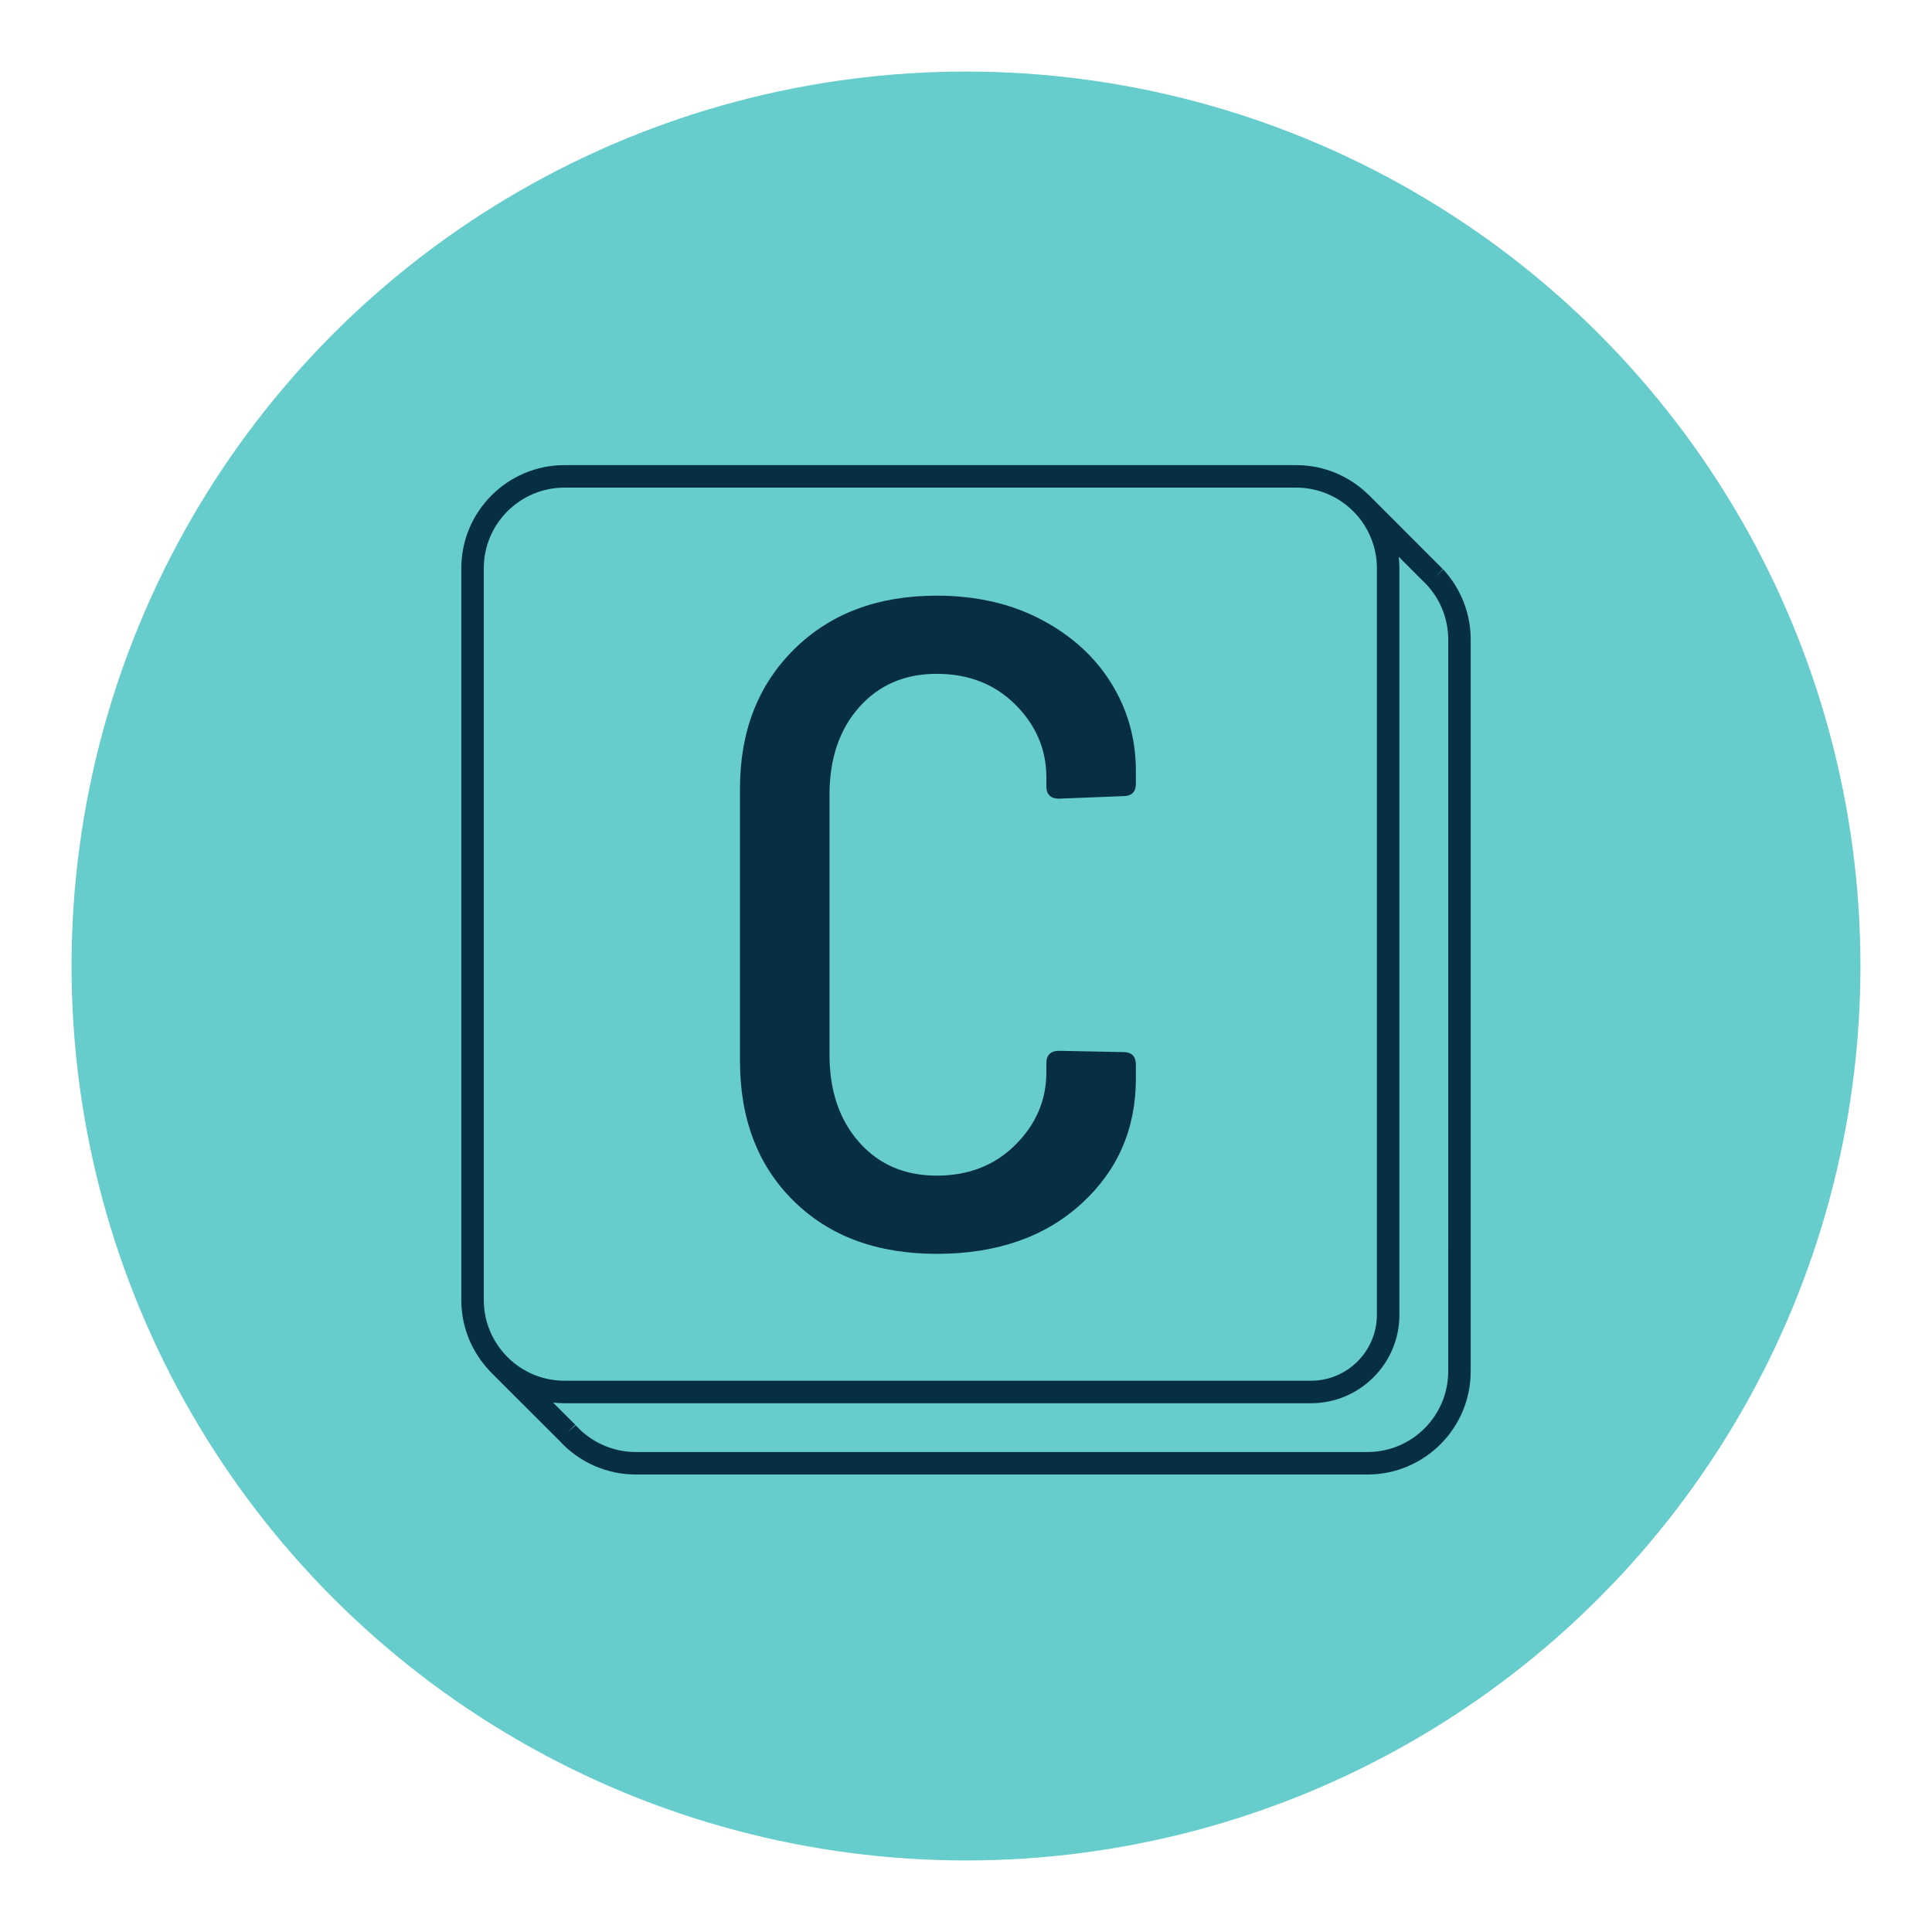
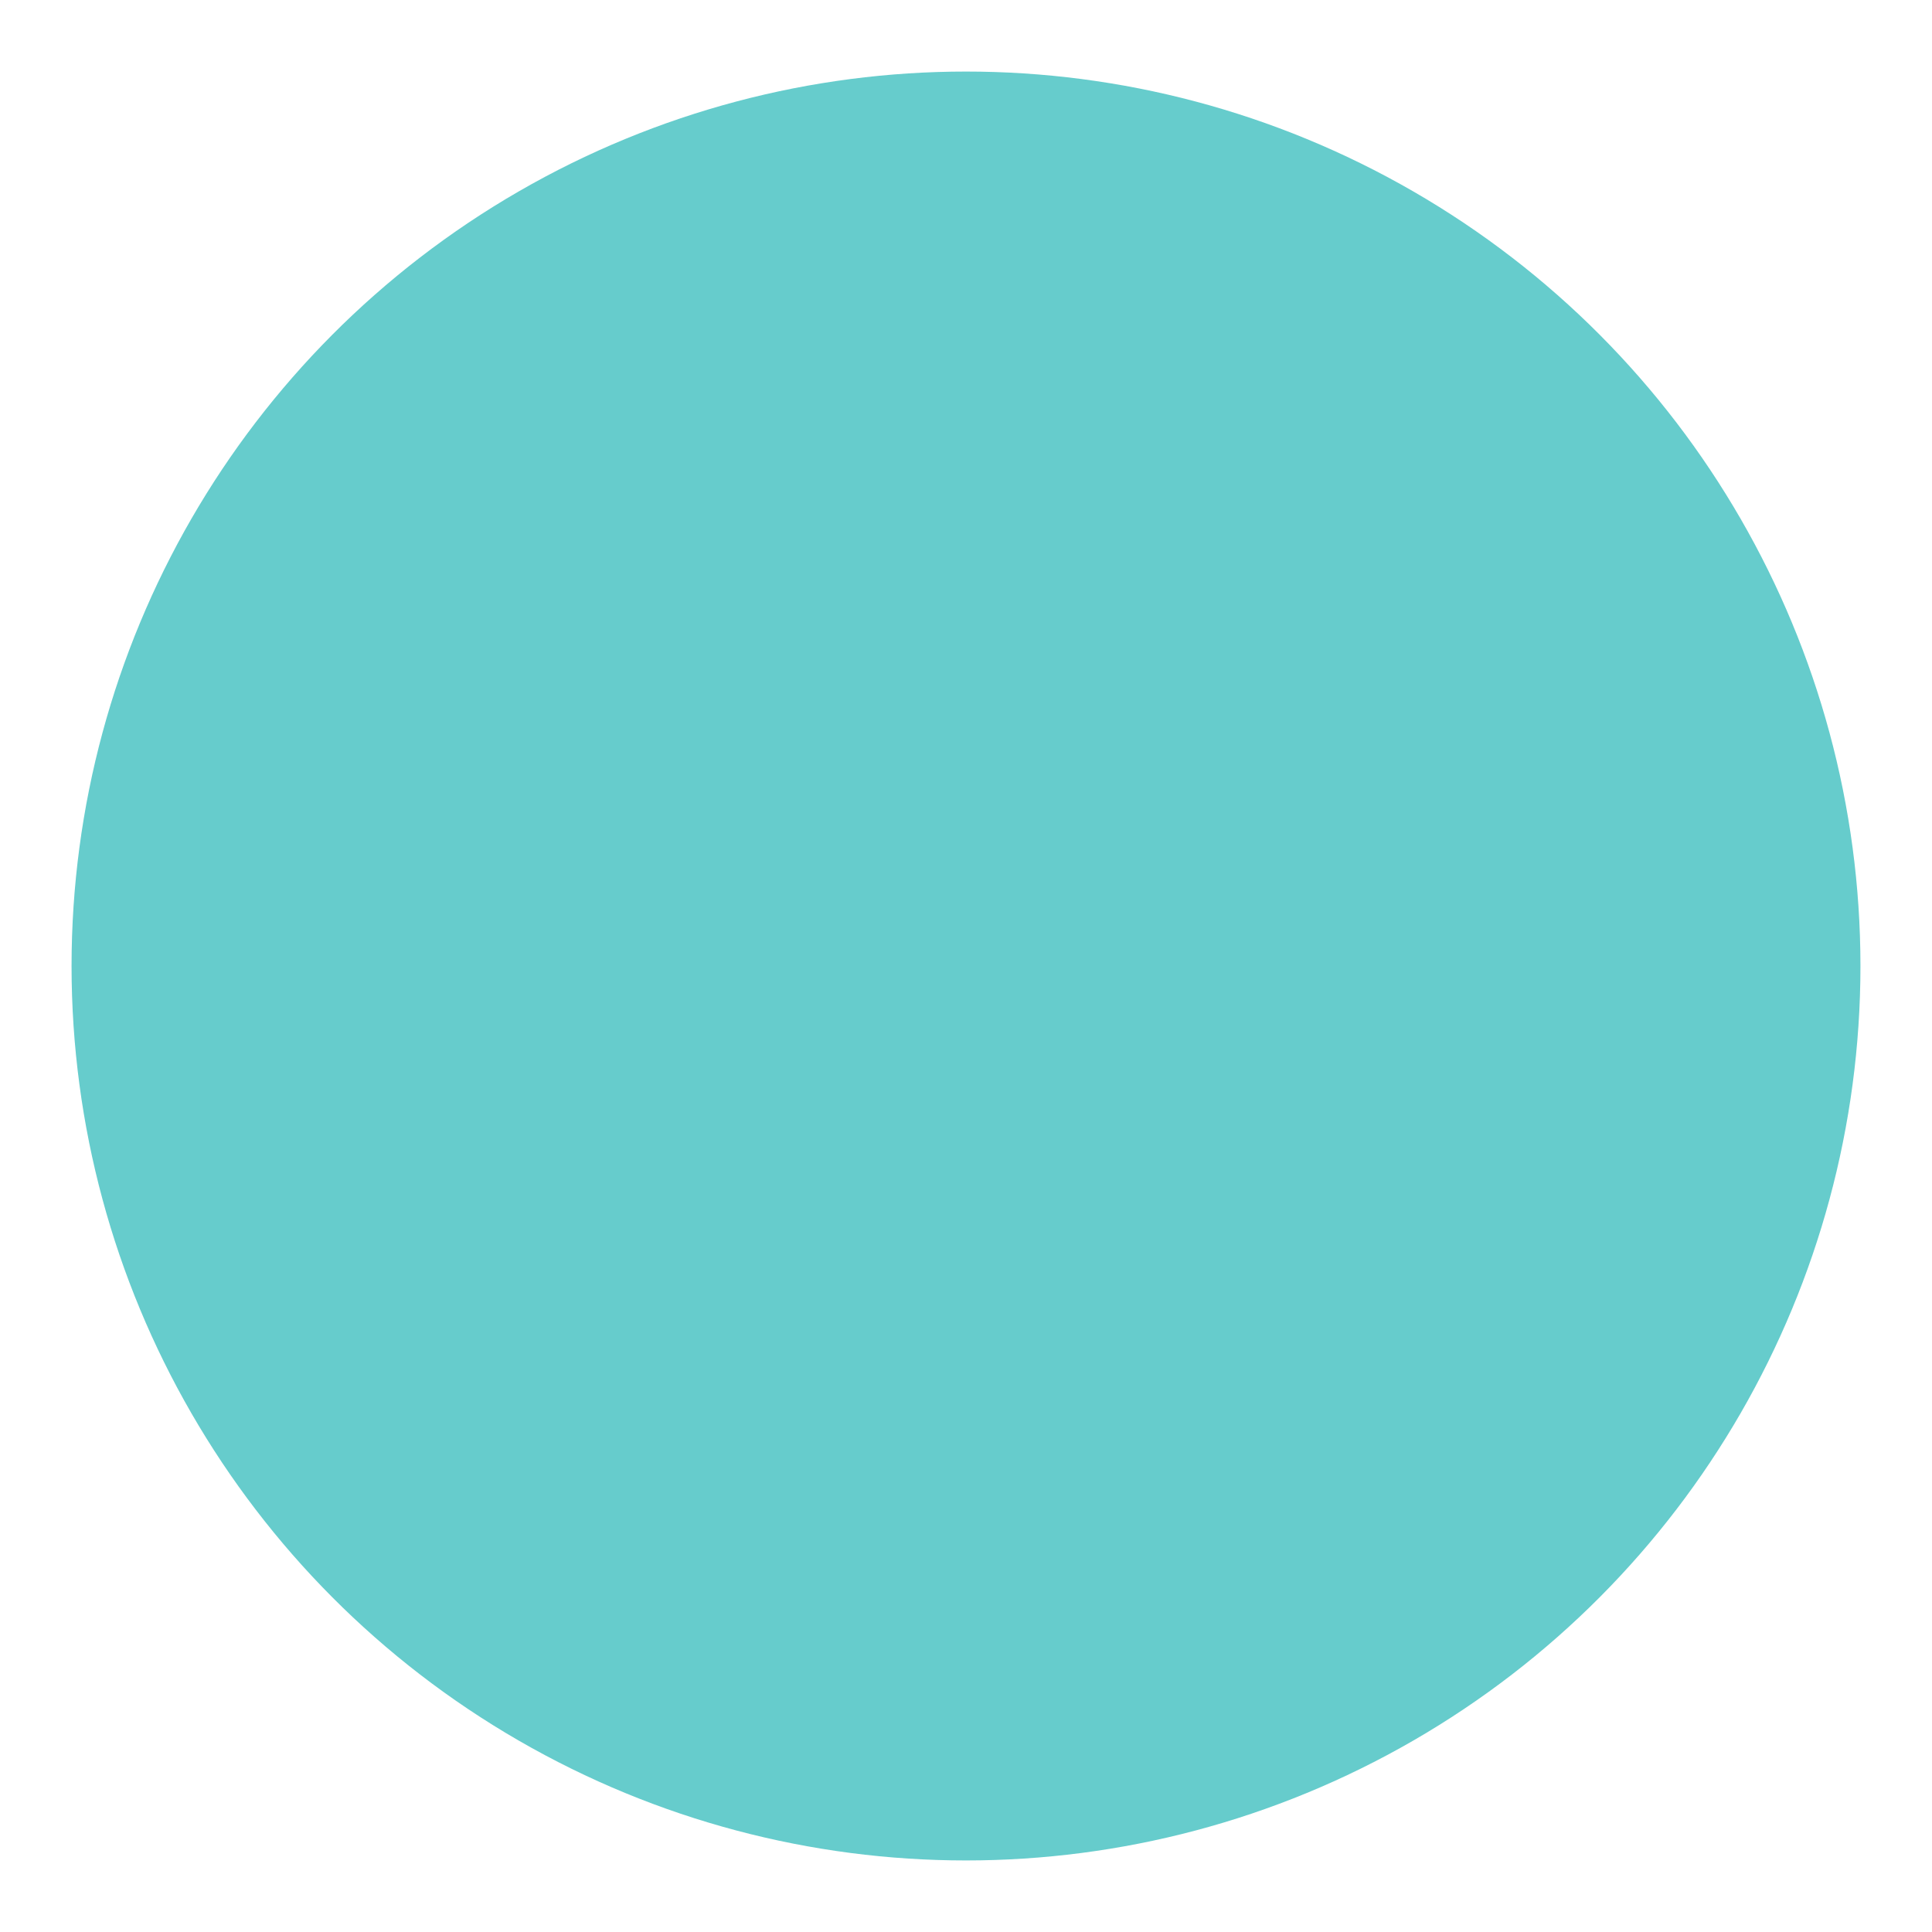
<svg xmlns="http://www.w3.org/2000/svg" version="1.1" id="Livello_1" x="0px" y="0px" viewBox="0 0 1080 1080" style="enable-background:new 0 0 1080 1080;" xml:space="preserve">
  <style type="text/css">
	.st0{fill:#66CCCC;}
	.st1{fill:#072F42;}
	.st2{fill:#072E42;}
</style>
  <g>
    <circle class="st0" cx="540" cy="540" r="500" />
-     <path class="st1" d="M806.76,318.33l-4.59,4.26l4.43-4.42l-41.45-41.5l-0.03,0.03c-10.42-10.31-24.73-16.69-40.51-16.69H315.53   c-31.79,0-57.66,25.86-57.66,57.66v409.08c0,15.36,6.07,29.29,15.89,39.64l-0.04,0.04l0.9,0.9c0.11,0.12,0.23,0.23,0.34,0.35   l37.73,37.67v-0.01c10.91,12.02,26.45,18.92,42.7,18.92h409.07c31.8,0,57.67-25.86,57.67-57.66V357.53   C822.13,342.94,816.67,329.02,806.76,318.33z M270.44,317.67c0-24.86,20.23-45.08,45.09-45.08h409.08   c24.86,0,45.08,20.23,45.08,45.08v417.31c0,20.33-16.53,36.86-36.85,36.86H315.53c-12.29,0-23.44-4.96-31.58-12.96l-0.53-0.54   c-8.01-8.14-12.97-19.3-12.97-31.59V317.67H270.44z M809.56,766.6c0,24.86-20.23,45.09-45.09,45.09H355.4   c-12.8,0-25.05-5.46-33.59-14.98l-4.66,4.18l4.43-4.44l-12.42-12.4c2.1,0.23,4.22,0.37,6.38,0.37h417.31   c27.26,0,49.43-22.17,49.43-49.43V317.67c0-2.18-0.15-4.32-0.38-6.44l15.7,15.71c7.71,8.35,11.97,19.21,11.97,30.59L809.56,766.6   L809.56,766.6z" />
    <g>
-       <path class="st2" d="M443.6,671.29c-19.98-19.74-29.95-45.82-29.95-78.24V440.81c0-31.95,10.1-57.9,30.3-77.88    c20.2-19.97,46.75-29.95,79.65-29.95c22.08,0,41.58,4.47,58.5,13.39c16.92,8.93,29.96,20.79,39.12,35.59s13.74,31.13,13.74,48.98    v7.05c0,4.7-2.36,7.05-7.04,7.05l-35.95,1.41c-4.7,0-7.05-2.34-7.05-7.05v-4.93c0-15.51-5.76-29.01-17.26-40.53    c-11.52-11.51-26.2-17.27-44.05-17.27c-17.86,0-32.31,6.23-43.35,18.68c-11.04,12.46-16.56,28.79-16.56,48.98v145.19    c0,20.21,5.52,36.54,16.56,48.99s25.49,18.68,43.35,18.68c17.85,0,32.53-5.75,44.05-17.27c11.51-11.51,17.26-25.02,17.26-40.53    v-4.93c0-4.69,2.35-7.05,7.05-7.05l35.95,0.71c4.69,0,7.04,2.36,7.04,7.05v7.76c0,28.19-10.22,51.57-30.66,70.13    c-20.44,18.57-47.34,27.84-80.7,27.84C490.23,700.89,463.57,691.02,443.6,671.29z" />
-     </g>
+       </g>
  </g>
</svg>